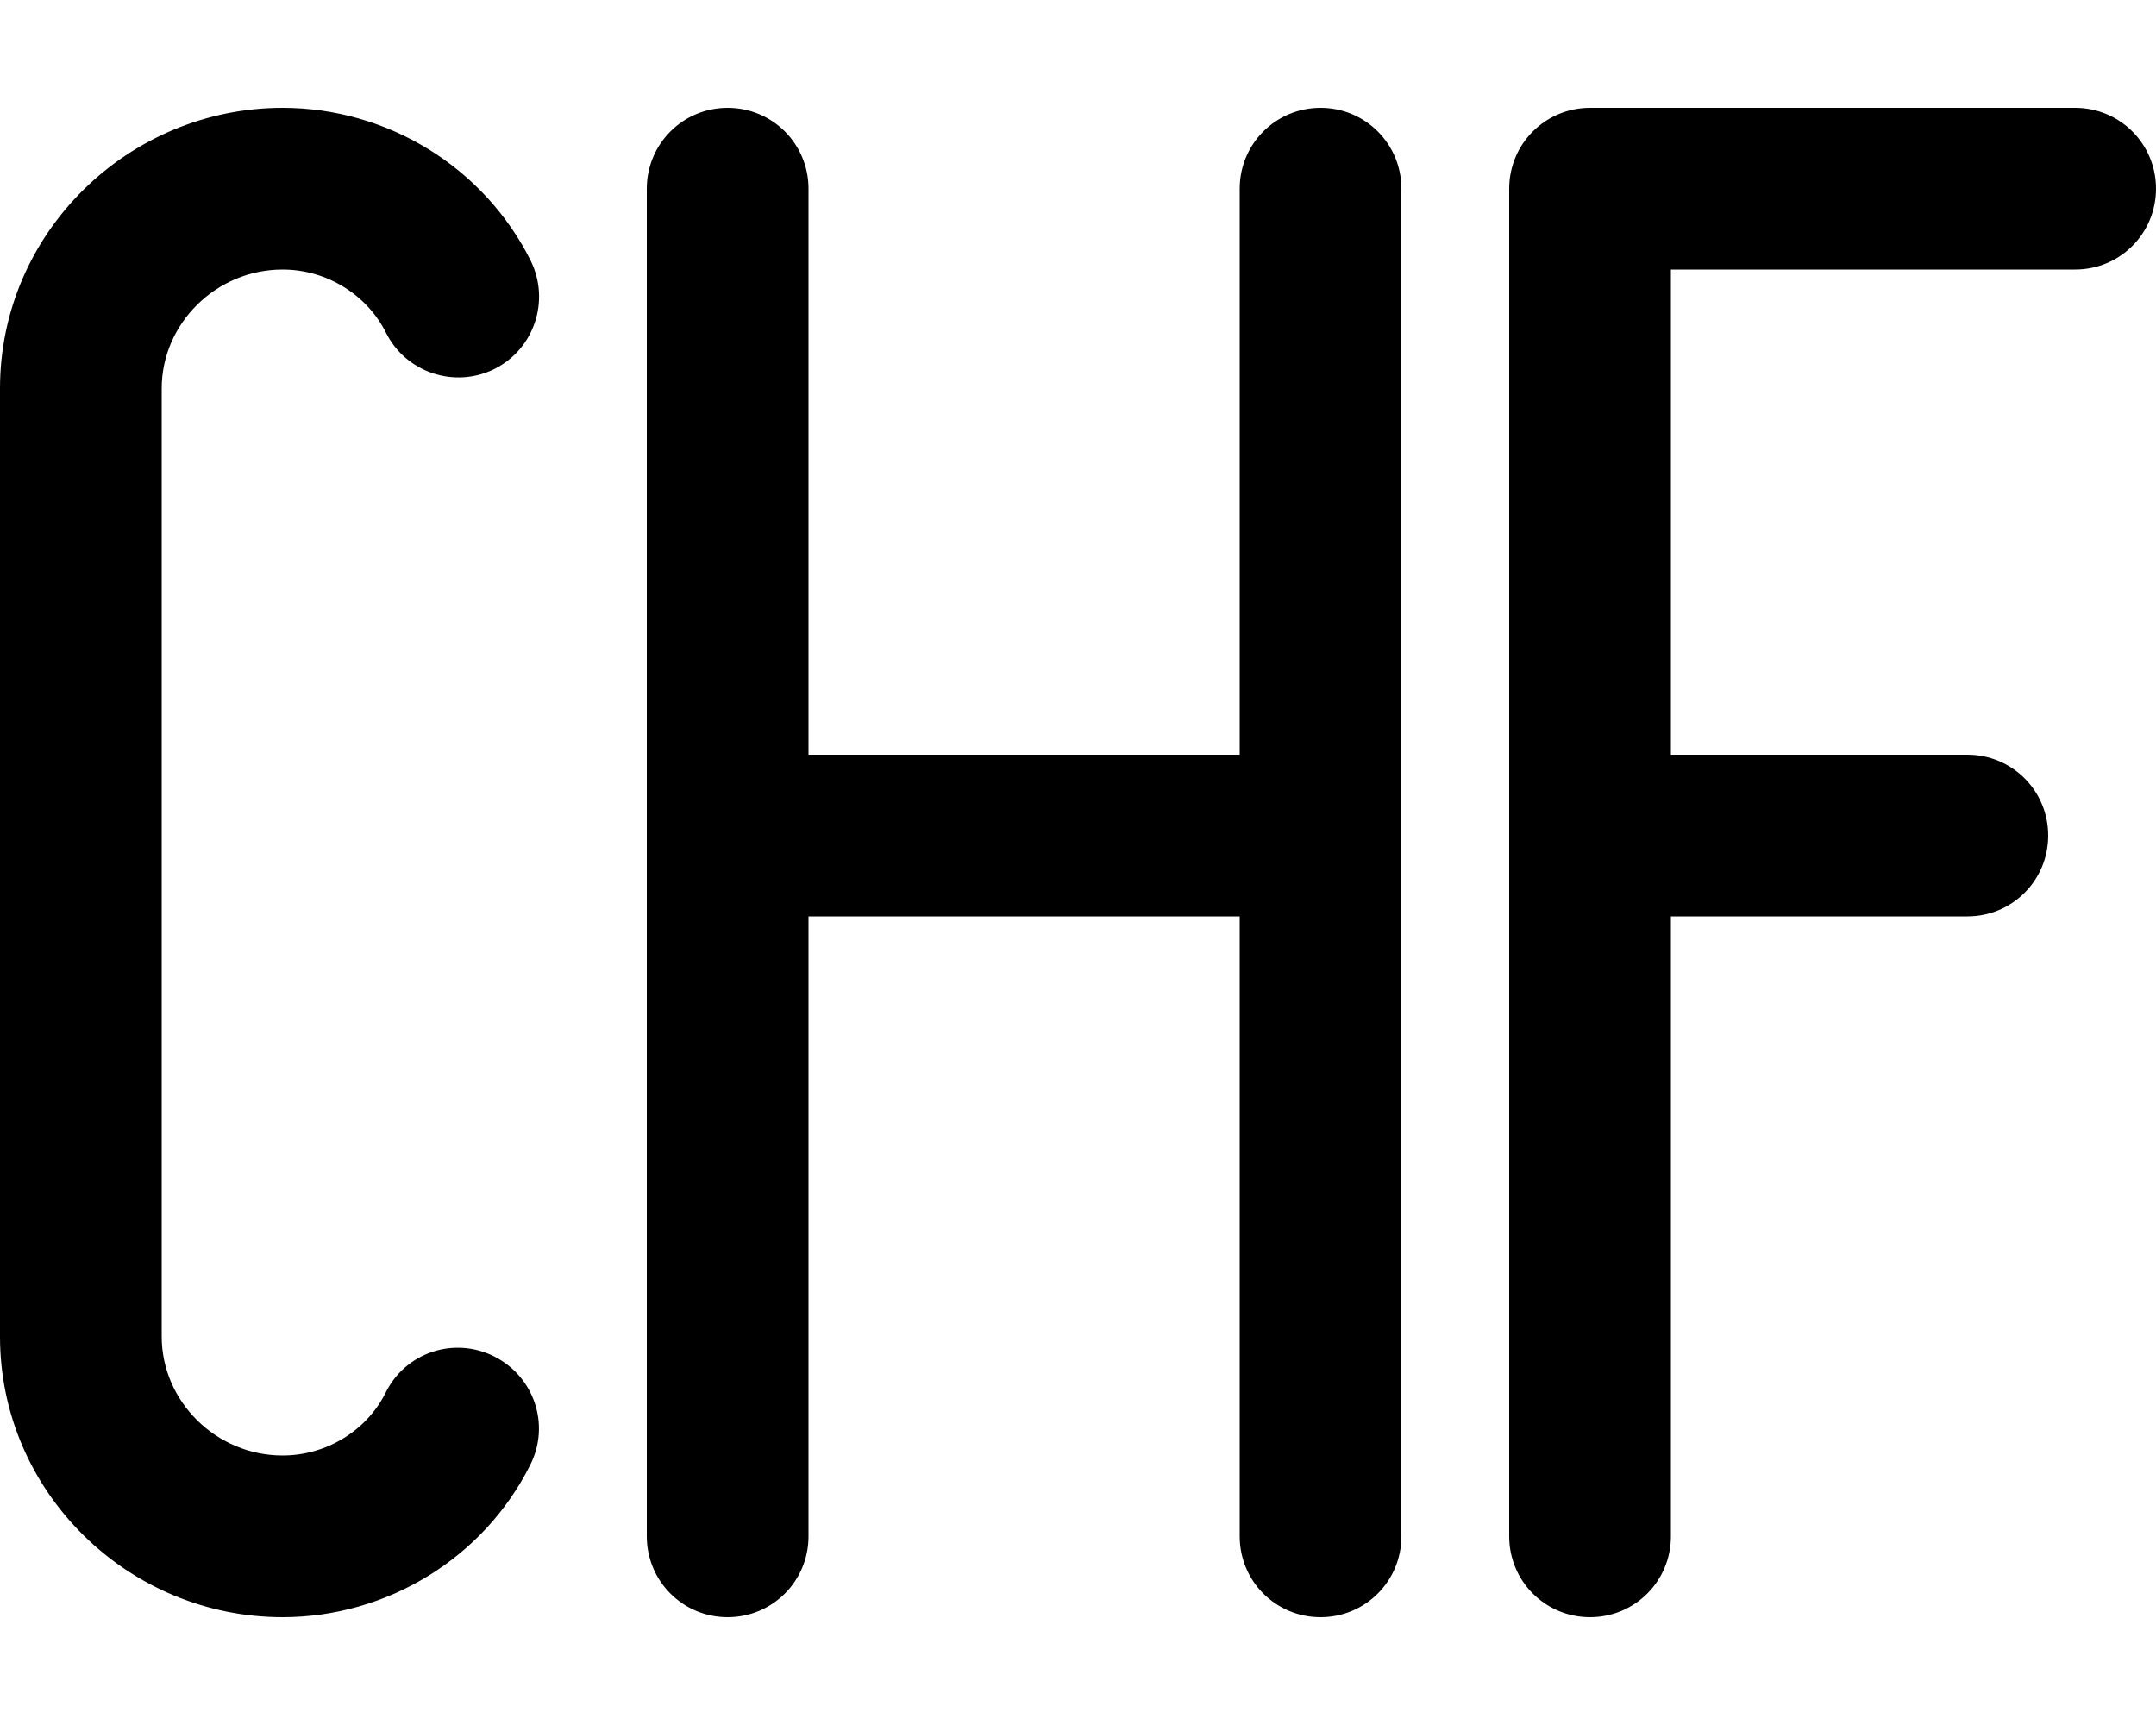
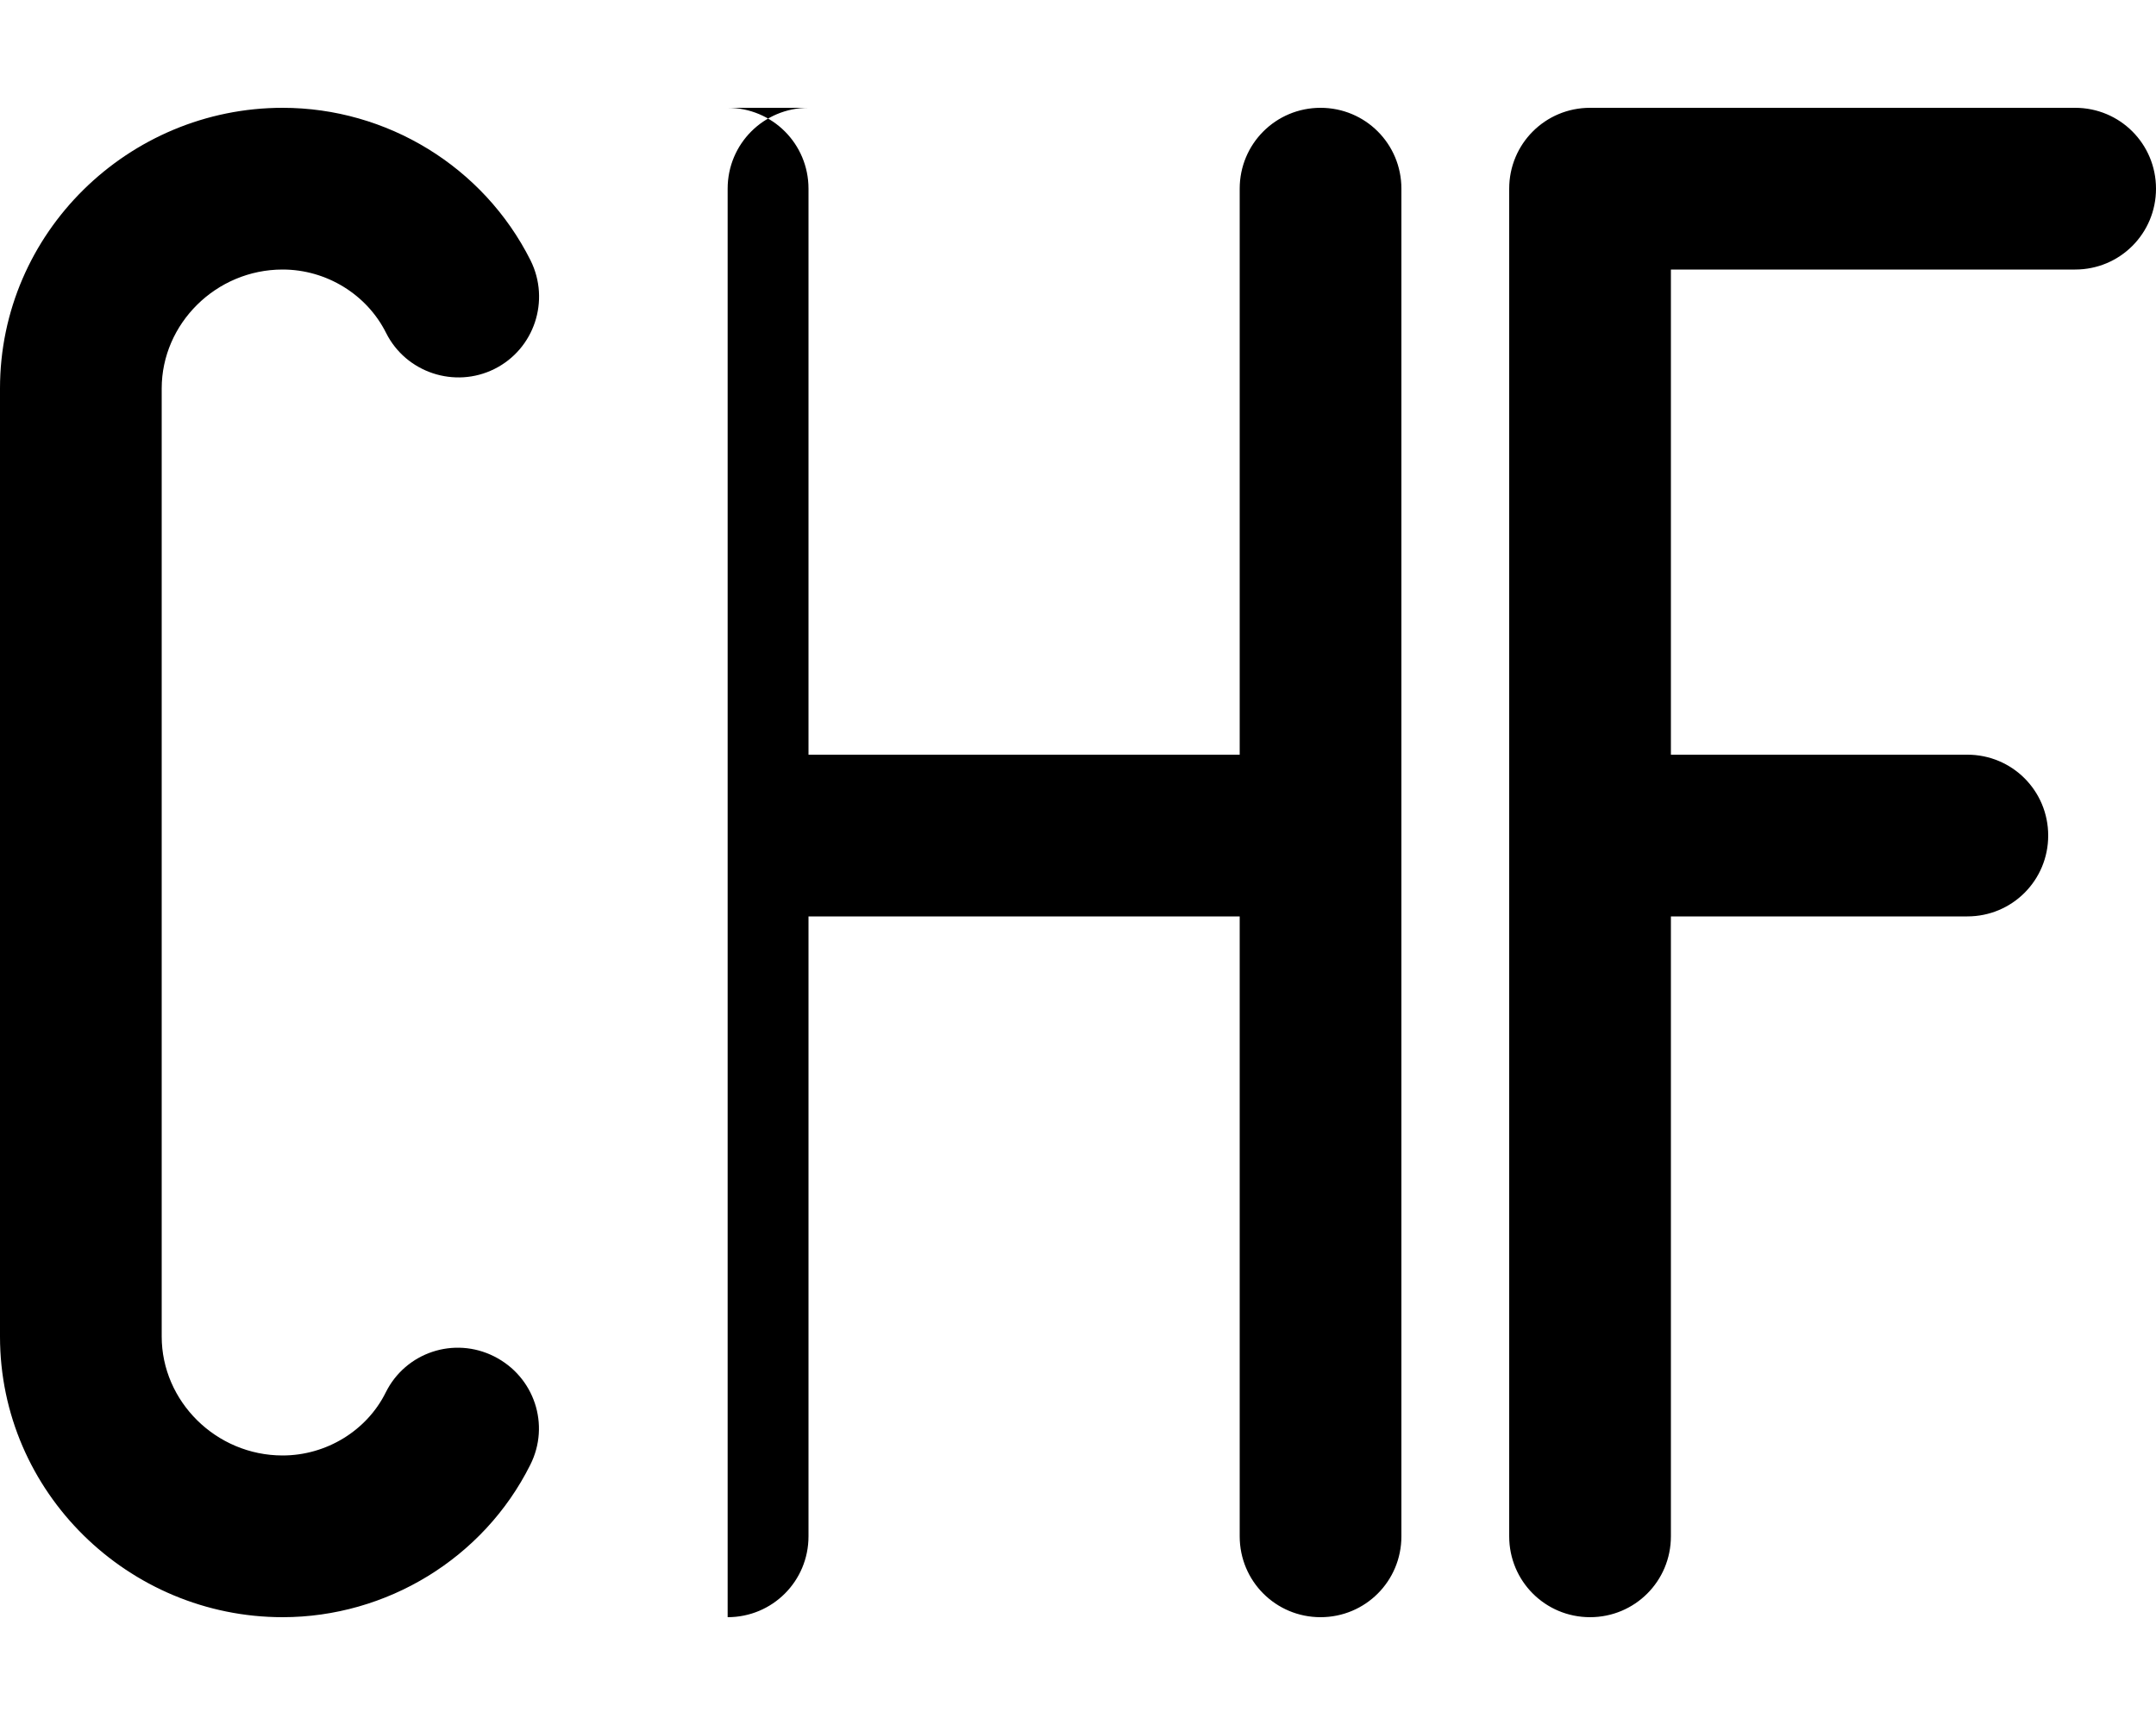
<svg xmlns="http://www.w3.org/2000/svg" viewBox="0 0 640 512">
-   <path d="M0 115.3C0 69 38.2 32 83.9 32c30.9 0 59.6 17.4 73.6 45.3c5.9 11.9 1.1 26.3-10.7 32.2s-26.3 1.1-32.2-10.7C108.9 87.4 96.9 80 83.9 80C64.1 80 48 96.1 48 115.3V396.7C48 415.9 64.1 432 83.9 432c13 0 25-7.4 30.6-18.7c5.9-11.9 20.3-16.7 32.2-10.7s16.7 20.3 10.7 32.2C143.5 462.6 114.7 480 83.9 480C38.2 480 0 443 0 396.7V115.3zM216 32c13.3 0 24 10.7 24 24V224H368V56c0-13.3 10.7-24 24-24s24 10.7 24 24V456c0 13.3-10.7 24-24 24s-24-10.7-24-24V272H240V456c0 13.3-10.7 24-24 24s-24-10.7-24-24V56c0-13.3 10.7-24 24-24zM448 56c0-13.3 10.7-24 24-24H616c13.3 0 24 10.7 24 24s-10.7 24-24 24H496V224h88c13.3 0 24 10.7 24 24s-10.7 24-24 24H496V456c0 13.3-10.7 24-24 24s-24-10.7-24-24V56z" />
+   <path d="M0 115.3C0 69 38.2 32 83.9 32c30.9 0 59.6 17.4 73.6 45.3c5.9 11.9 1.1 26.3-10.7 32.2s-26.3 1.1-32.2-10.7C108.9 87.4 96.9 80 83.9 80C64.1 80 48 96.1 48 115.3V396.7C48 415.9 64.1 432 83.9 432c13 0 25-7.4 30.6-18.7c5.9-11.9 20.3-16.7 32.2-10.7s16.7 20.3 10.7 32.2C143.5 462.6 114.7 480 83.9 480C38.2 480 0 443 0 396.7V115.3zM216 32c13.3 0 24 10.7 24 24V224H368V56c0-13.3 10.7-24 24-24s24 10.7 24 24V456c0 13.3-10.7 24-24 24s-24-10.7-24-24V272H240V456c0 13.3-10.7 24-24 24V56c0-13.3 10.7-24 24-24zM448 56c0-13.3 10.7-24 24-24H616c13.3 0 24 10.7 24 24s-10.7 24-24 24H496V224h88c13.3 0 24 10.7 24 24s-10.7 24-24 24H496V456c0 13.3-10.7 24-24 24s-24-10.7-24-24V56z" />
</svg>